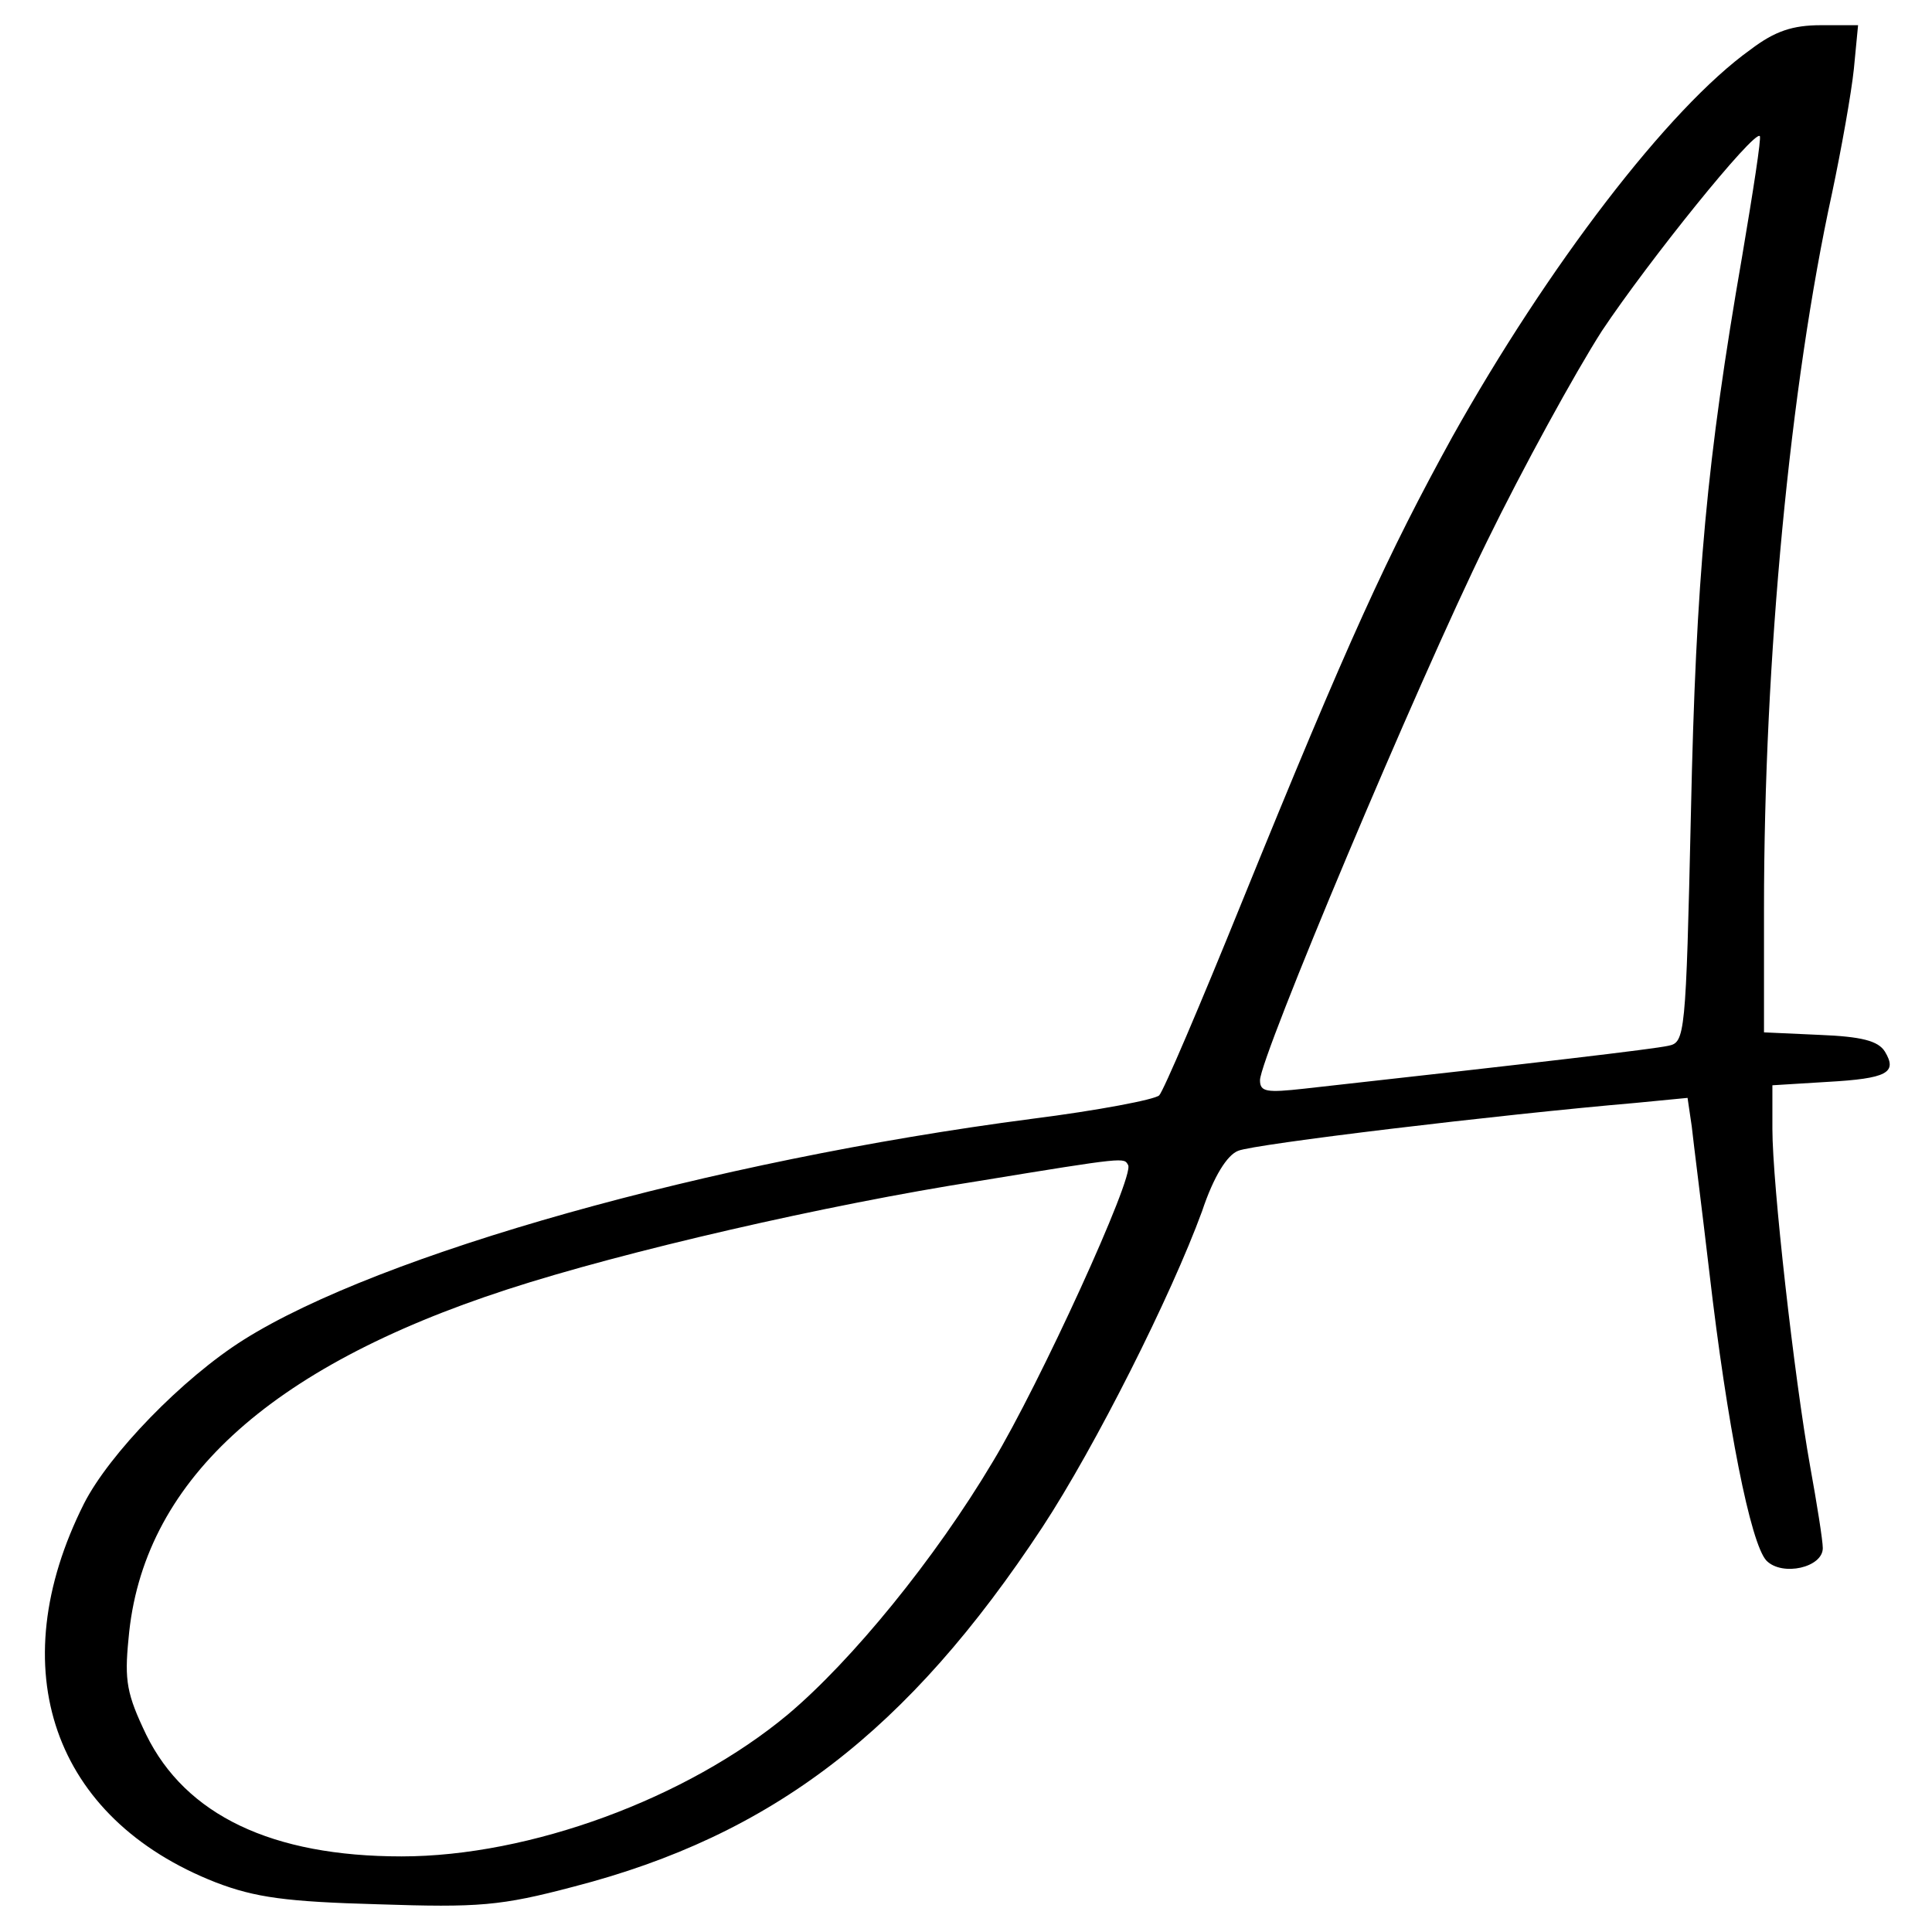
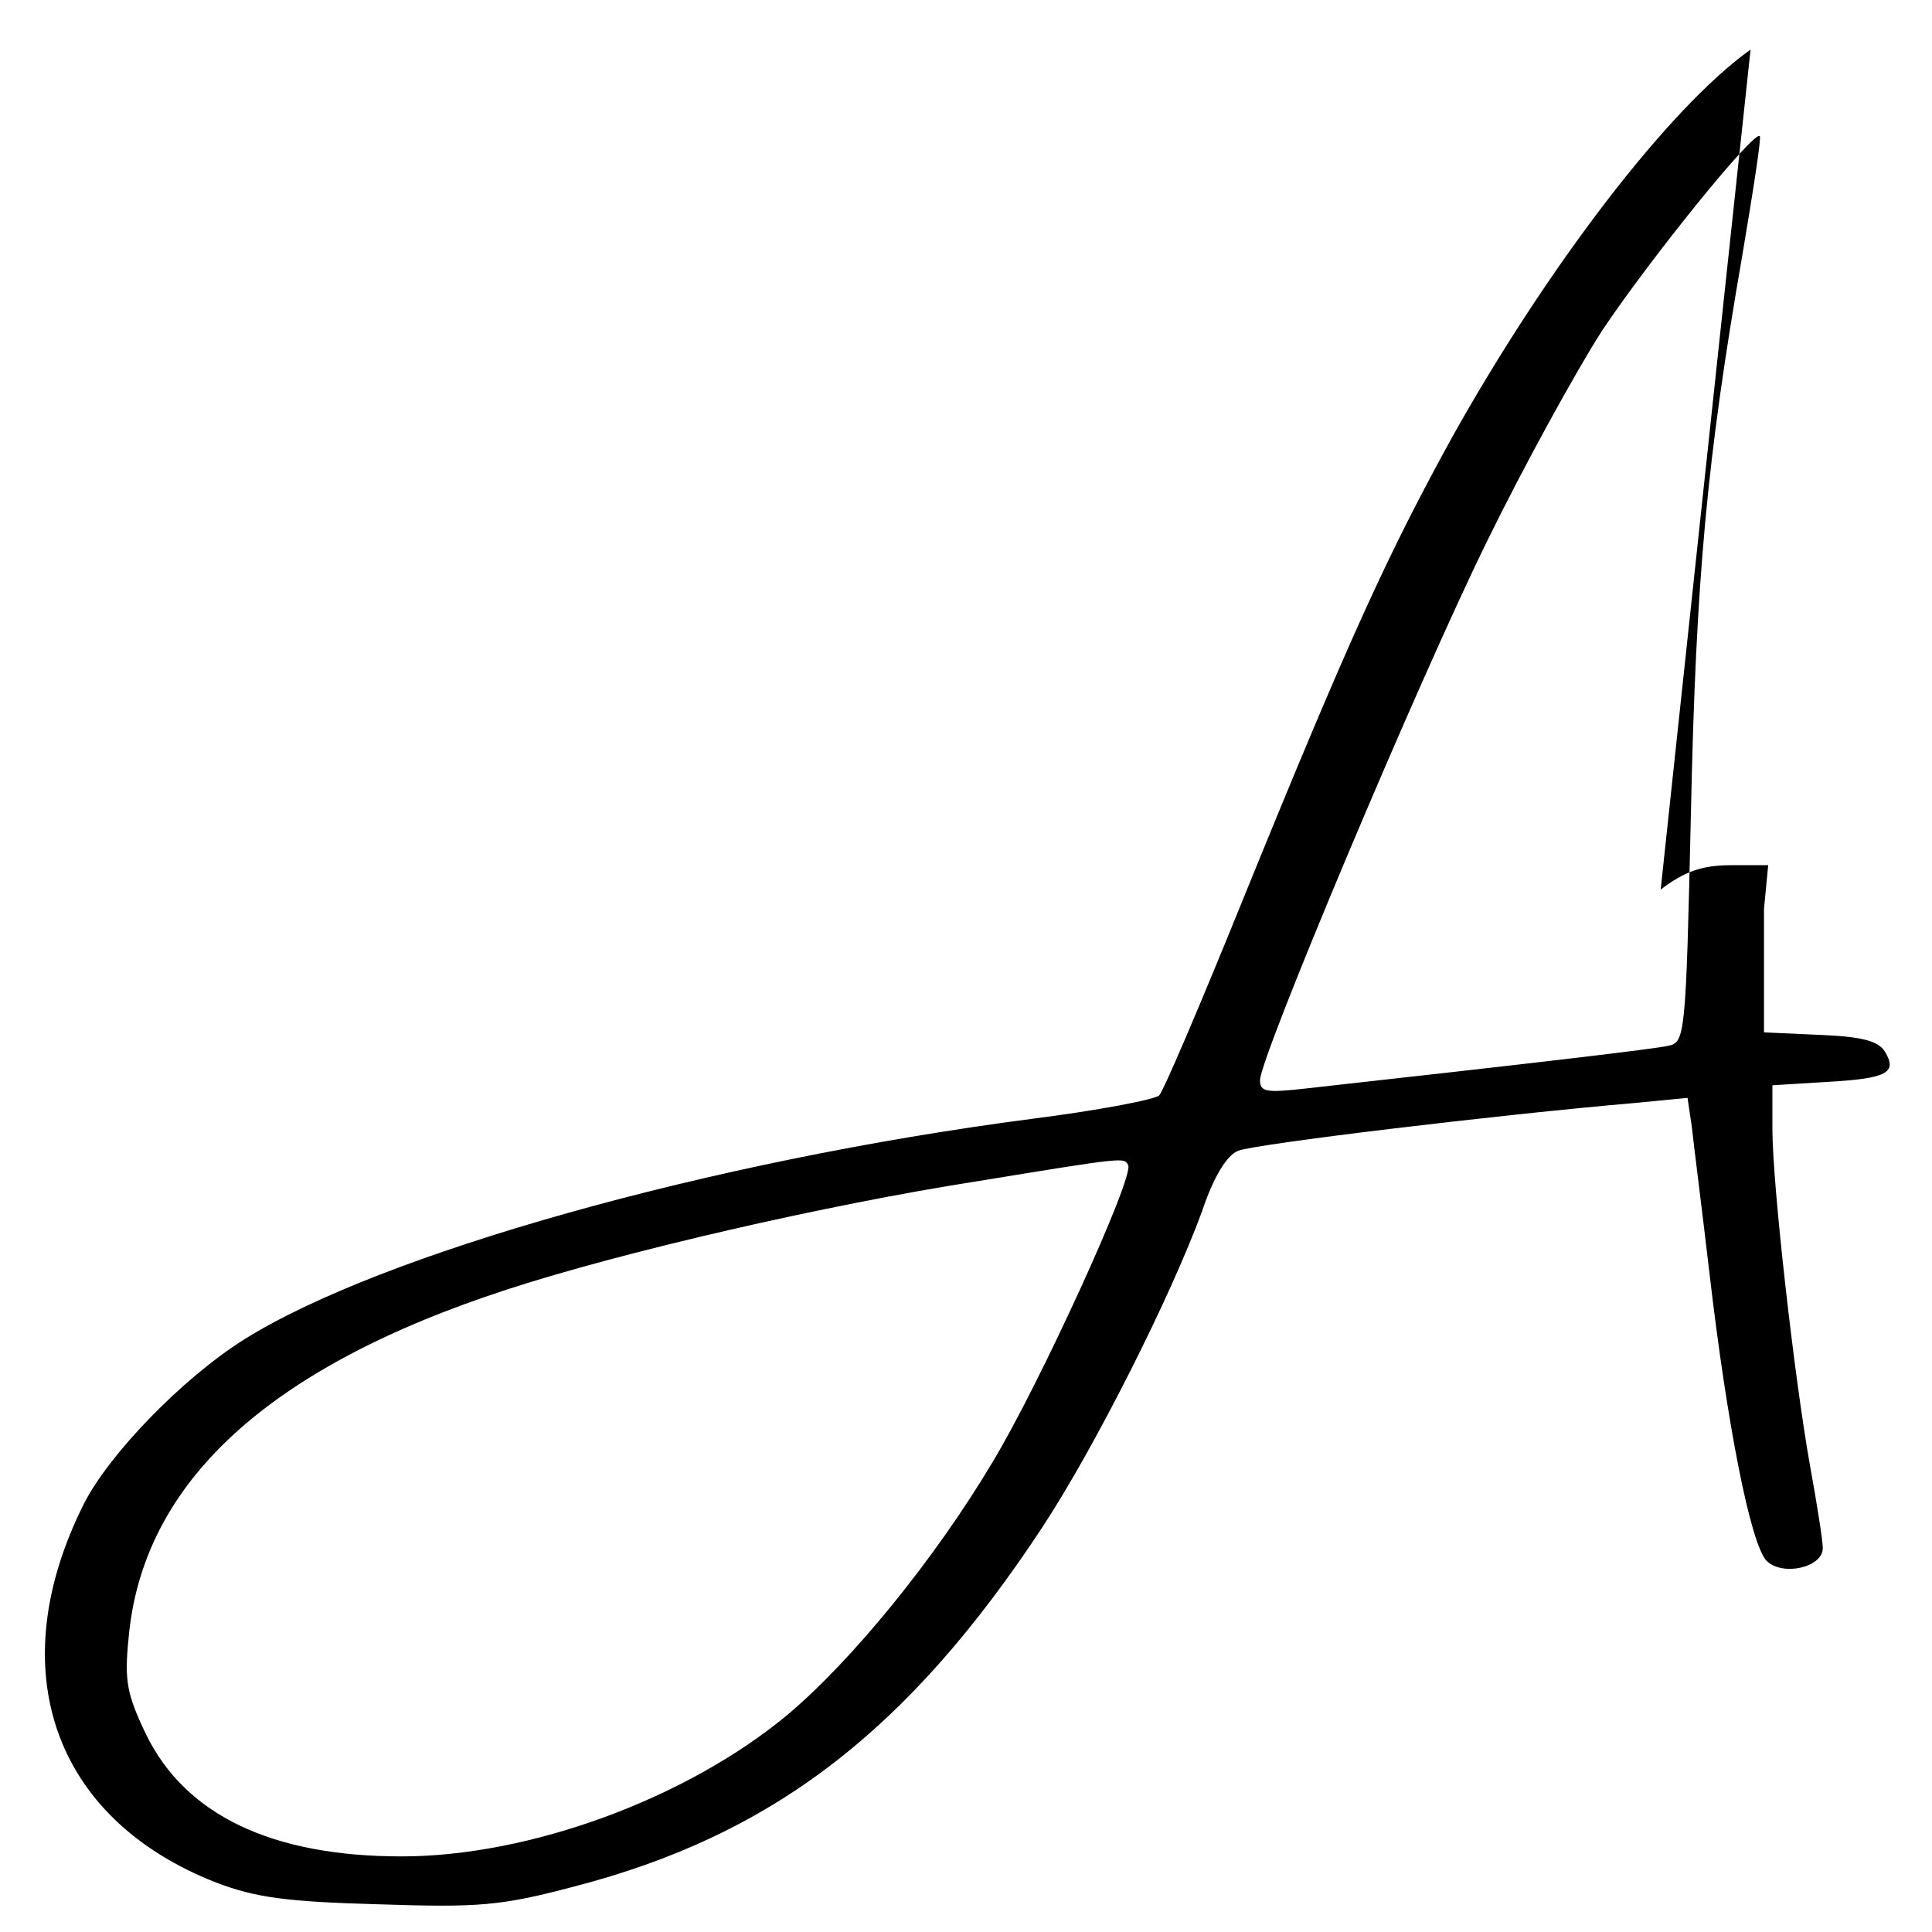
<svg xmlns="http://www.w3.org/2000/svg" version="1.0" width="230pt" height="230pt" viewBox="0 0 230 230" preserveAspectRatio="xMidYMid meet">
  <g transform="translate(0,230) scale(0.1,-0.1)" fill="#000000" stroke="none">
-     <path d="M2084 2241 c-98 -70 -242 -259 -355 -461 -77 -140 -123 -240 -251 -555 -49 -121 -93 -224 -98 -229 -5 -5 -73 -18 -152 -28 -383 -50 -776 -161 -938 -263 -73 -46 -160 -136 -190 -195 -99 -197 -37 -375 157 -451 47 -18 84 -23 193 -26 120 -4 146 -2 233 21 236 61 398 185 558 428 63 96 153 275 190 376 14 42 30 67 43 72 19 8 310 43 473 57 l62 6 5 -34 c2 -19 12 -97 21 -174 21 -181 49 -323 68 -343 19 -19 67 -8 67 15 0 9 -7 53 -15 97 -19 106 -45 337 -45 402 l0 52 65 4 c72 4 84 11 69 36 -8 13 -28 18 -78 20 l-66 3 0 147 c0 298 31 623 81 852 11 52 23 119 26 148 l5 52 -44 0 c-34 0 -55 -7 -84 -29z m-10 -246 c-42 -242 -55 -382 -61 -663 -6 -266 -7 -273 -27 -277 -18 -4 -154 -20 -433 -51 -45 -5 -53 -4 -53 10 0 27 187 472 270 641 43 88 105 201 137 251 56 84 181 239 188 232 2 -2 -8 -66 -21 -143z m-731 -1082 c8 -13 -106 -262 -161 -353 -69 -116 -168 -237 -244 -301 -120 -100 -307 -169 -460 -169 -154 0 -257 49 -304 145 -23 48 -26 64 -21 114 16 185 165 323 451 416 138 45 381 101 561 129 177 29 173 28 178 19z" />
+     <path d="M2084 2241 c-98 -70 -242 -259 -355 -461 -77 -140 -123 -240 -251 -555 -49 -121 -93 -224 -98 -229 -5 -5 -73 -18 -152 -28 -383 -50 -776 -161 -938 -263 -73 -46 -160 -136 -190 -195 -99 -197 -37 -375 157 -451 47 -18 84 -23 193 -26 120 -4 146 -2 233 21 236 61 398 185 558 428 63 96 153 275 190 376 14 42 30 67 43 72 19 8 310 43 473 57 l62 6 5 -34 c2 -19 12 -97 21 -174 21 -181 49 -323 68 -343 19 -19 67 -8 67 15 0 9 -7 53 -15 97 -19 106 -45 337 -45 402 l0 52 65 4 c72 4 84 11 69 36 -8 13 -28 18 -78 20 l-66 3 0 147 l5 52 -44 0 c-34 0 -55 -7 -84 -29z m-10 -246 c-42 -242 -55 -382 -61 -663 -6 -266 -7 -273 -27 -277 -18 -4 -154 -20 -433 -51 -45 -5 -53 -4 -53 10 0 27 187 472 270 641 43 88 105 201 137 251 56 84 181 239 188 232 2 -2 -8 -66 -21 -143z m-731 -1082 c8 -13 -106 -262 -161 -353 -69 -116 -168 -237 -244 -301 -120 -100 -307 -169 -460 -169 -154 0 -257 49 -304 145 -23 48 -26 64 -21 114 16 185 165 323 451 416 138 45 381 101 561 129 177 29 173 28 178 19z" />
  </g>
</svg>